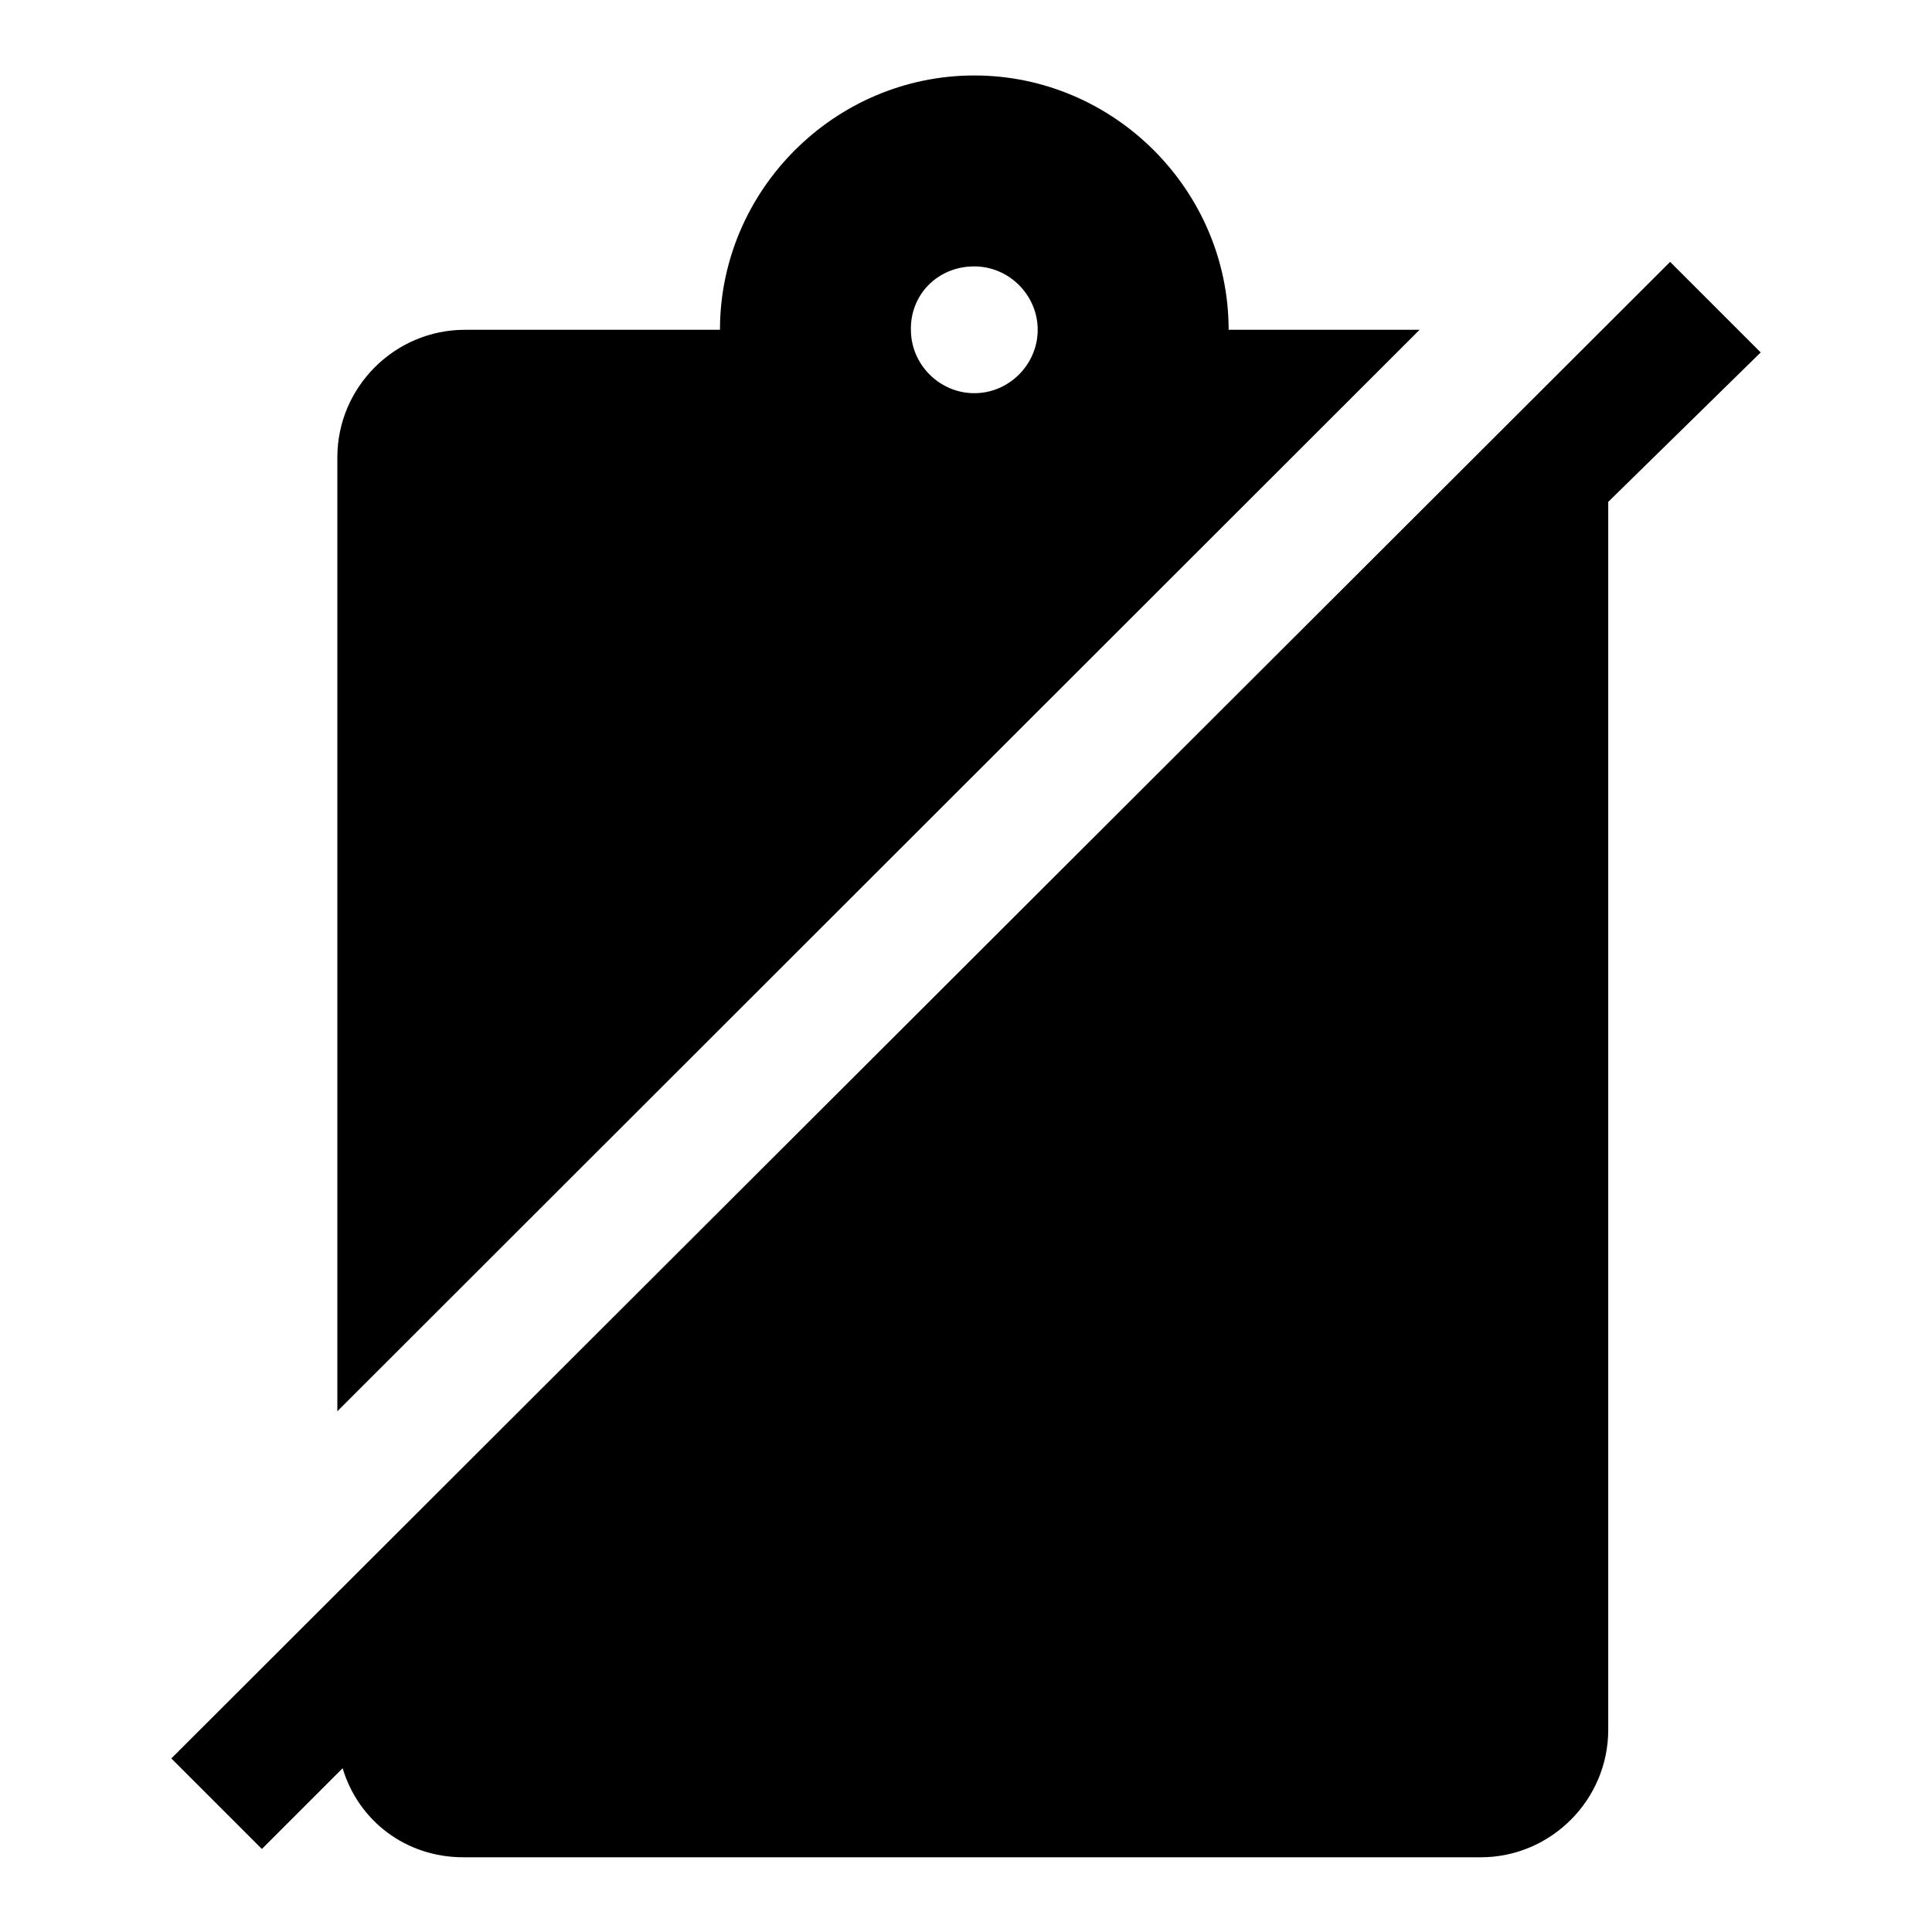
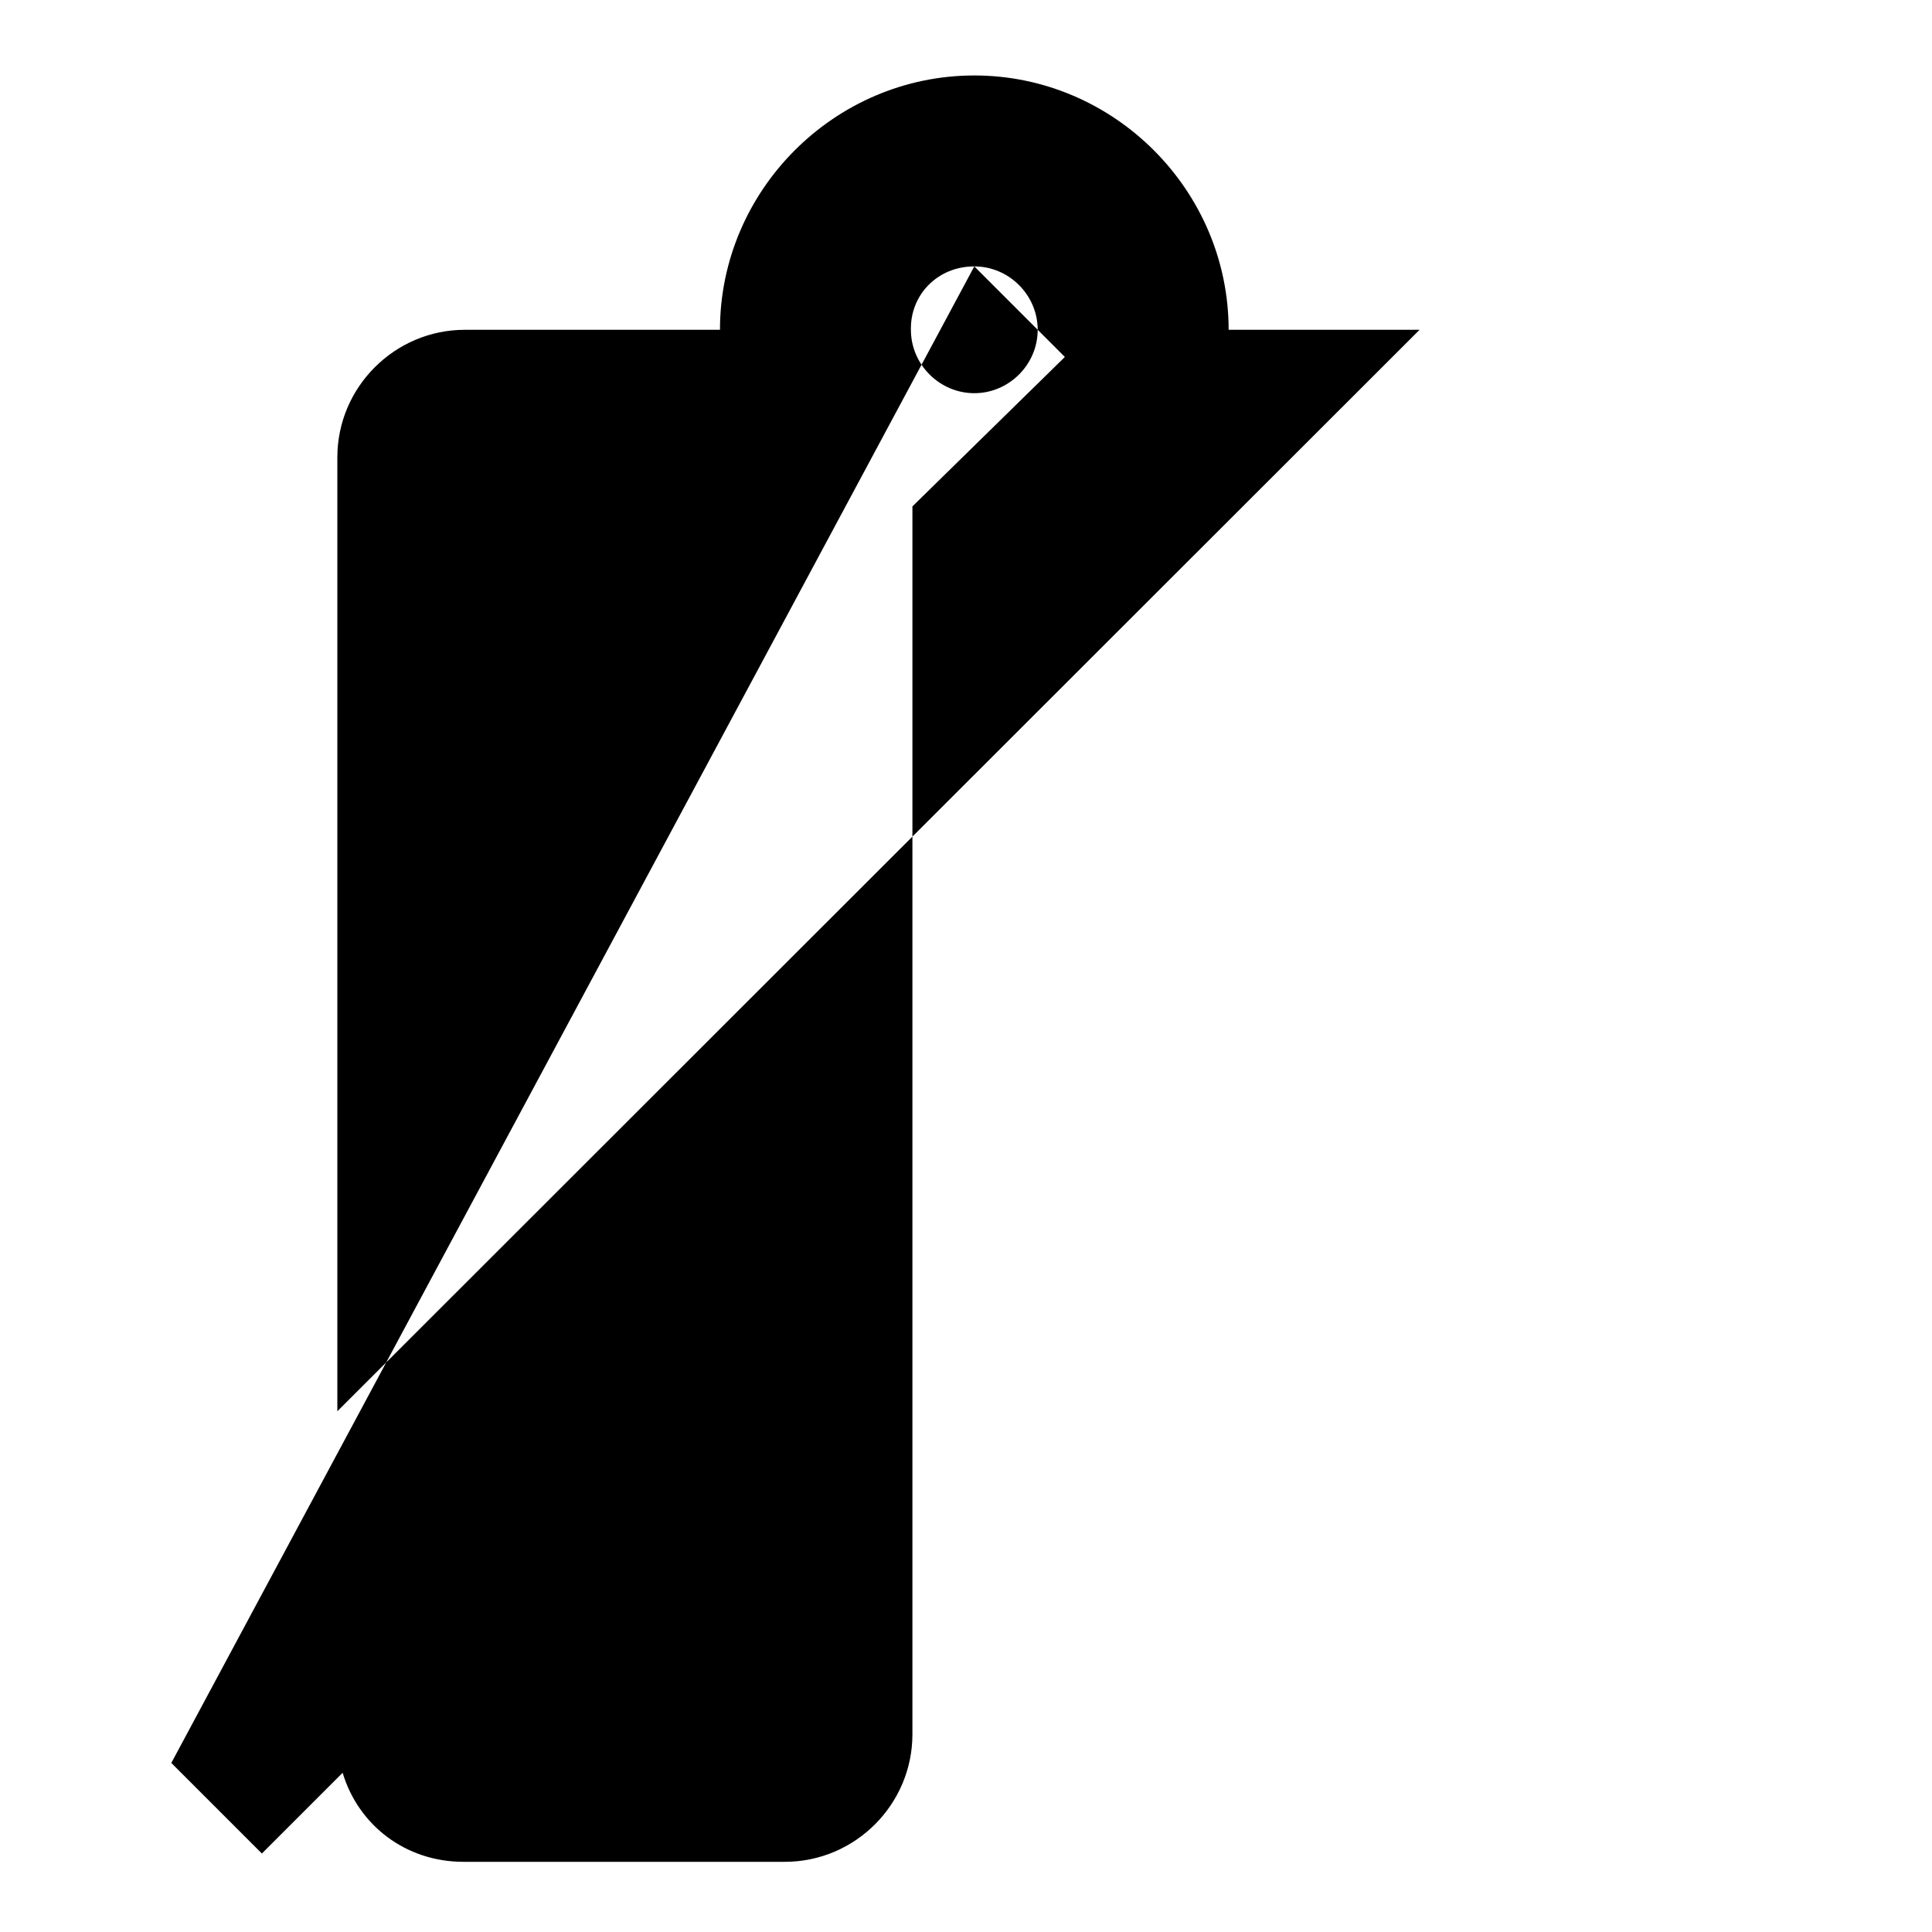
<svg xmlns="http://www.w3.org/2000/svg" version="1.1" x="0px" y="0px" viewBox="0 0 256 256" enable-background="new 0 0 256 256" xml:space="preserve">
  <g>
-     <path fill="#000000" d="M188.1,43.7h-25.3c0-18.5-15.2-33.7-33.7-33.7c-18.5,0-33.7,15.2-33.7,33.7H61.6c-9.3,0-16.9,7.6-16.9,16.9 V187L188.1,43.7z M129.1,35.3c4.6,0,8.4,3.8,8.4,8.4c0,4.6-3.8,8.4-8.4,8.4c-4.6,0-8.4-3.8-8.4-8.4 C120.6,39.1,124.2,35.3,129.1,35.3z M221.3,34.7l12,12l-20.2,19.8v162.7c0,9.3-7.6,16.9-16.9,16.9H61.4c-7.6,0-13.9-4.8-16-11.8 l-10.7,10.7l-12-12" />
+     <path fill="#000000" d="M188.1,43.7h-25.3c0-18.5-15.2-33.7-33.7-33.7c-18.5,0-33.7,15.2-33.7,33.7H61.6c-9.3,0-16.9,7.6-16.9,16.9 V187L188.1,43.7z M129.1,35.3c4.6,0,8.4,3.8,8.4,8.4c0,4.6-3.8,8.4-8.4,8.4c-4.6,0-8.4-3.8-8.4-8.4 C120.6,39.1,124.2,35.3,129.1,35.3z l12,12l-20.2,19.8v162.7c0,9.3-7.6,16.9-16.9,16.9H61.4c-7.6,0-13.9-4.8-16-11.8 l-10.7,10.7l-12-12" />
  </g>
</svg>